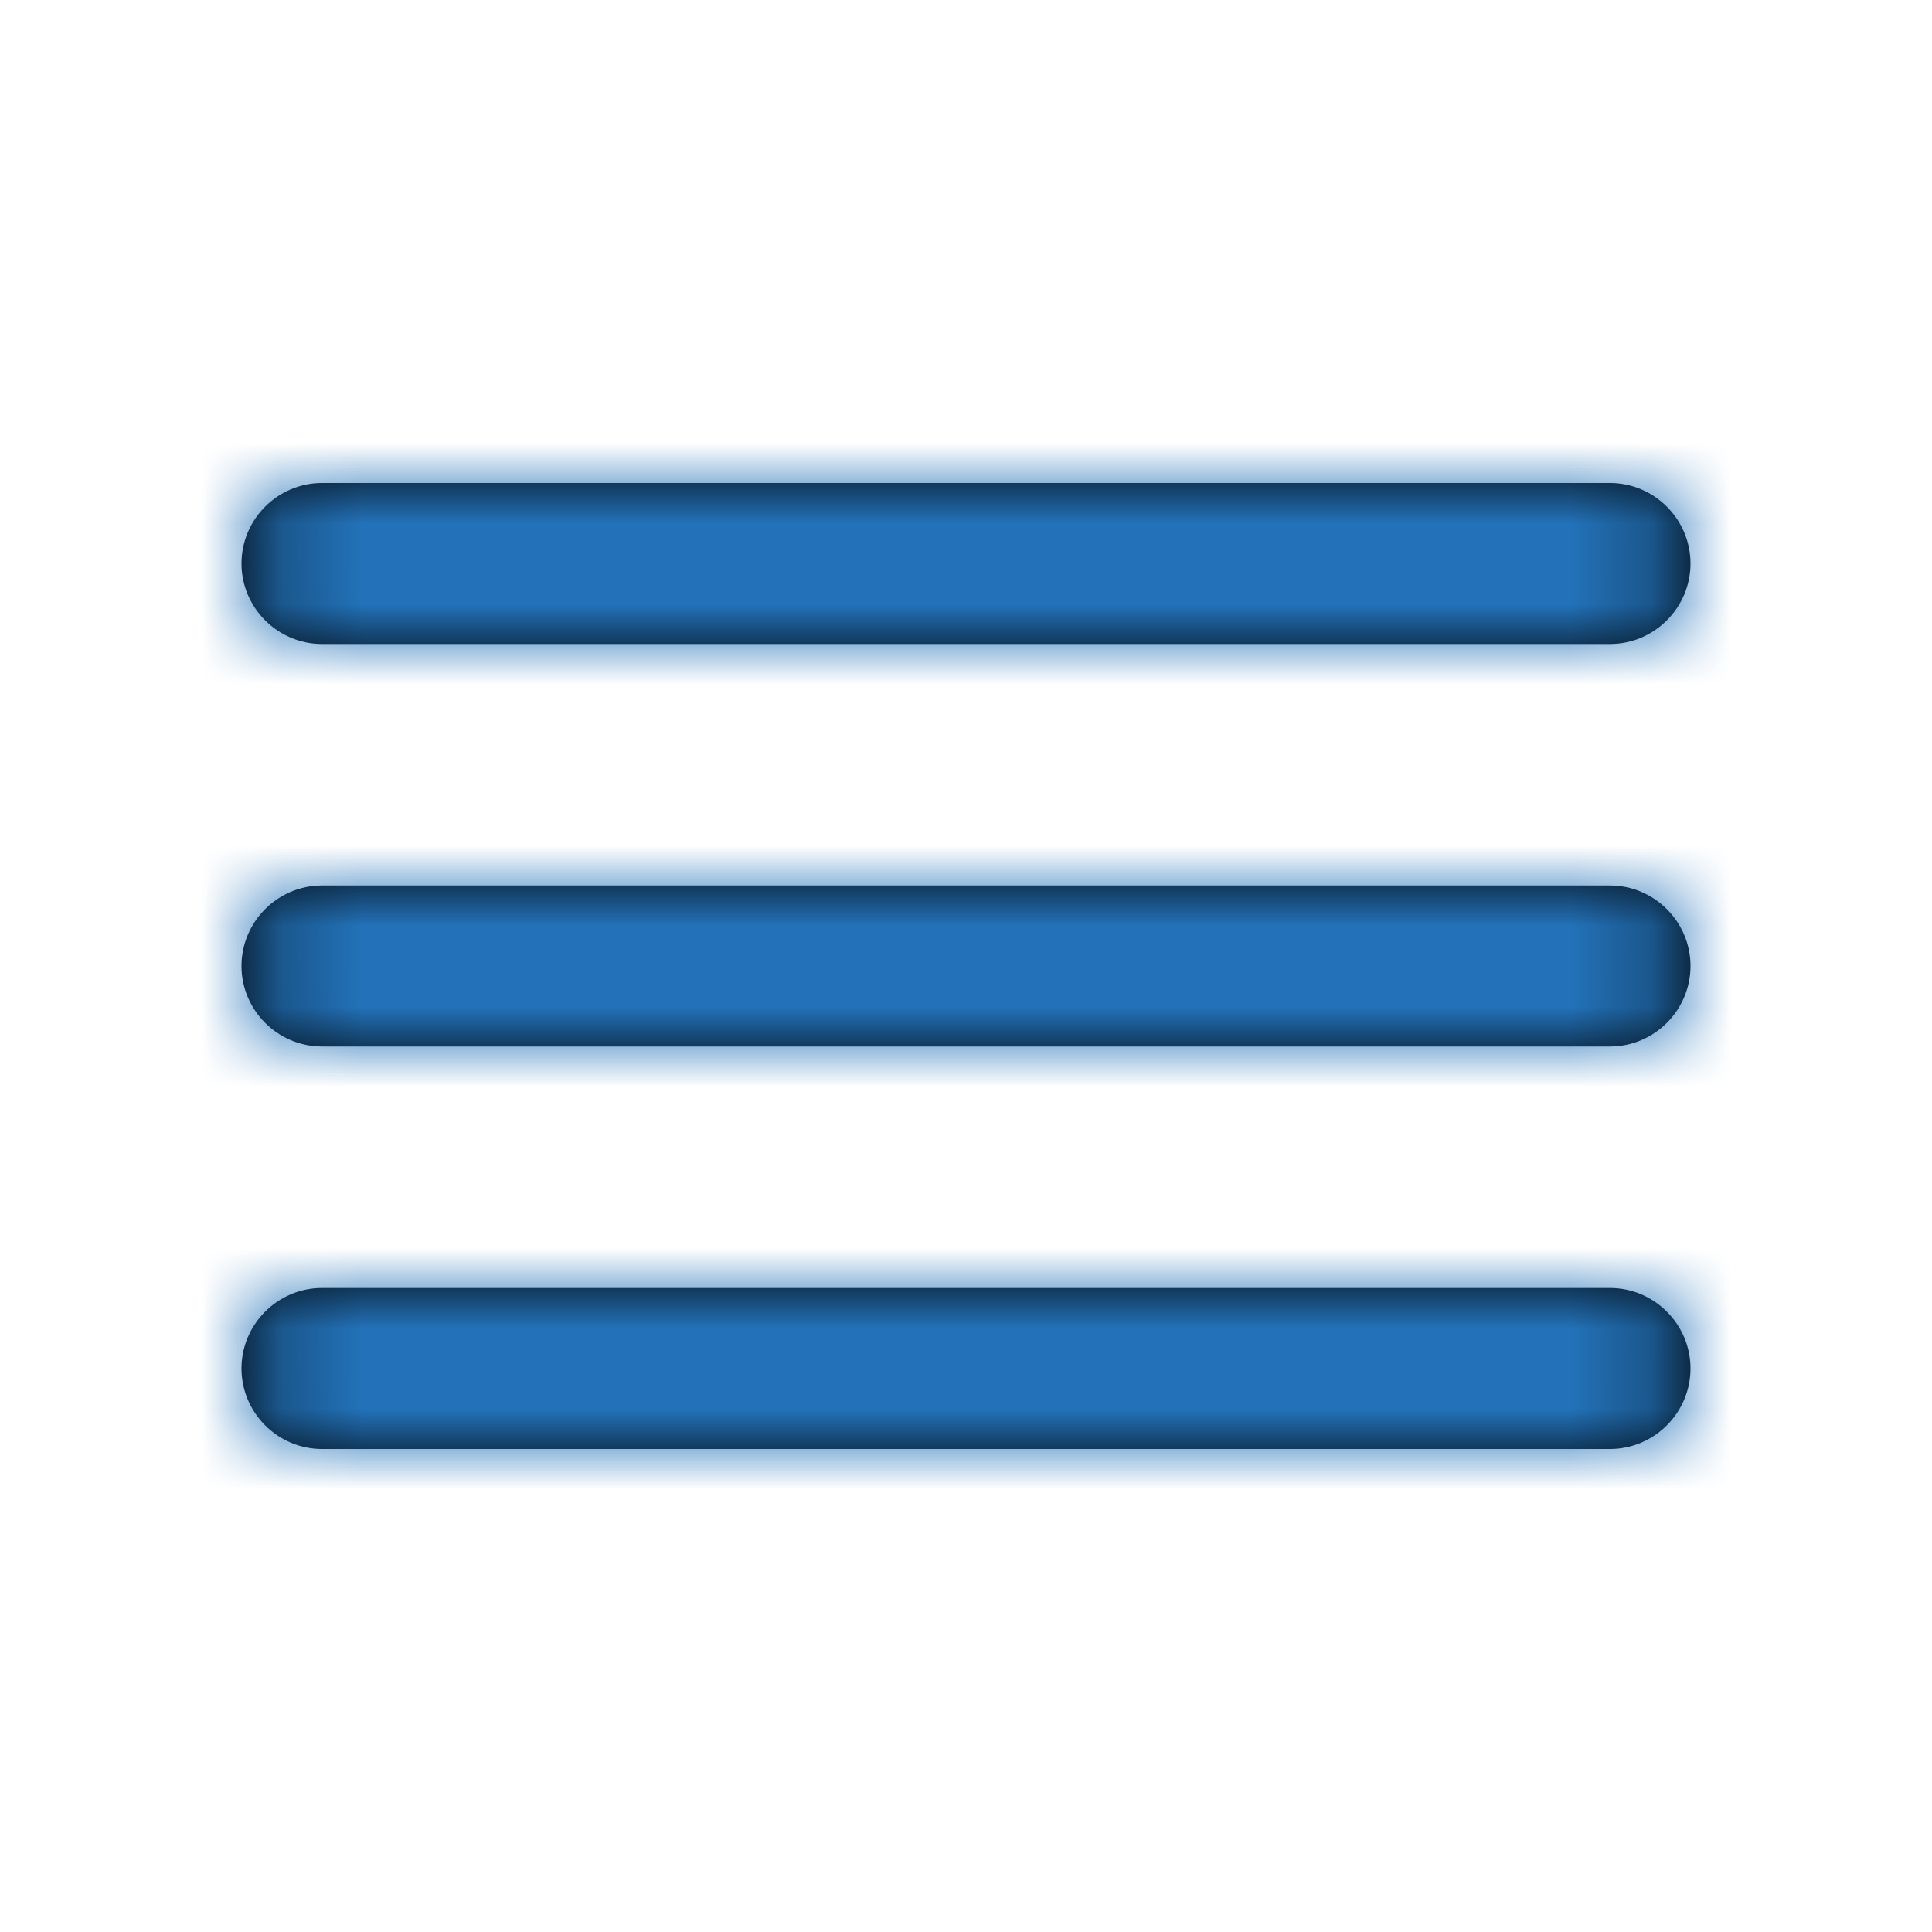
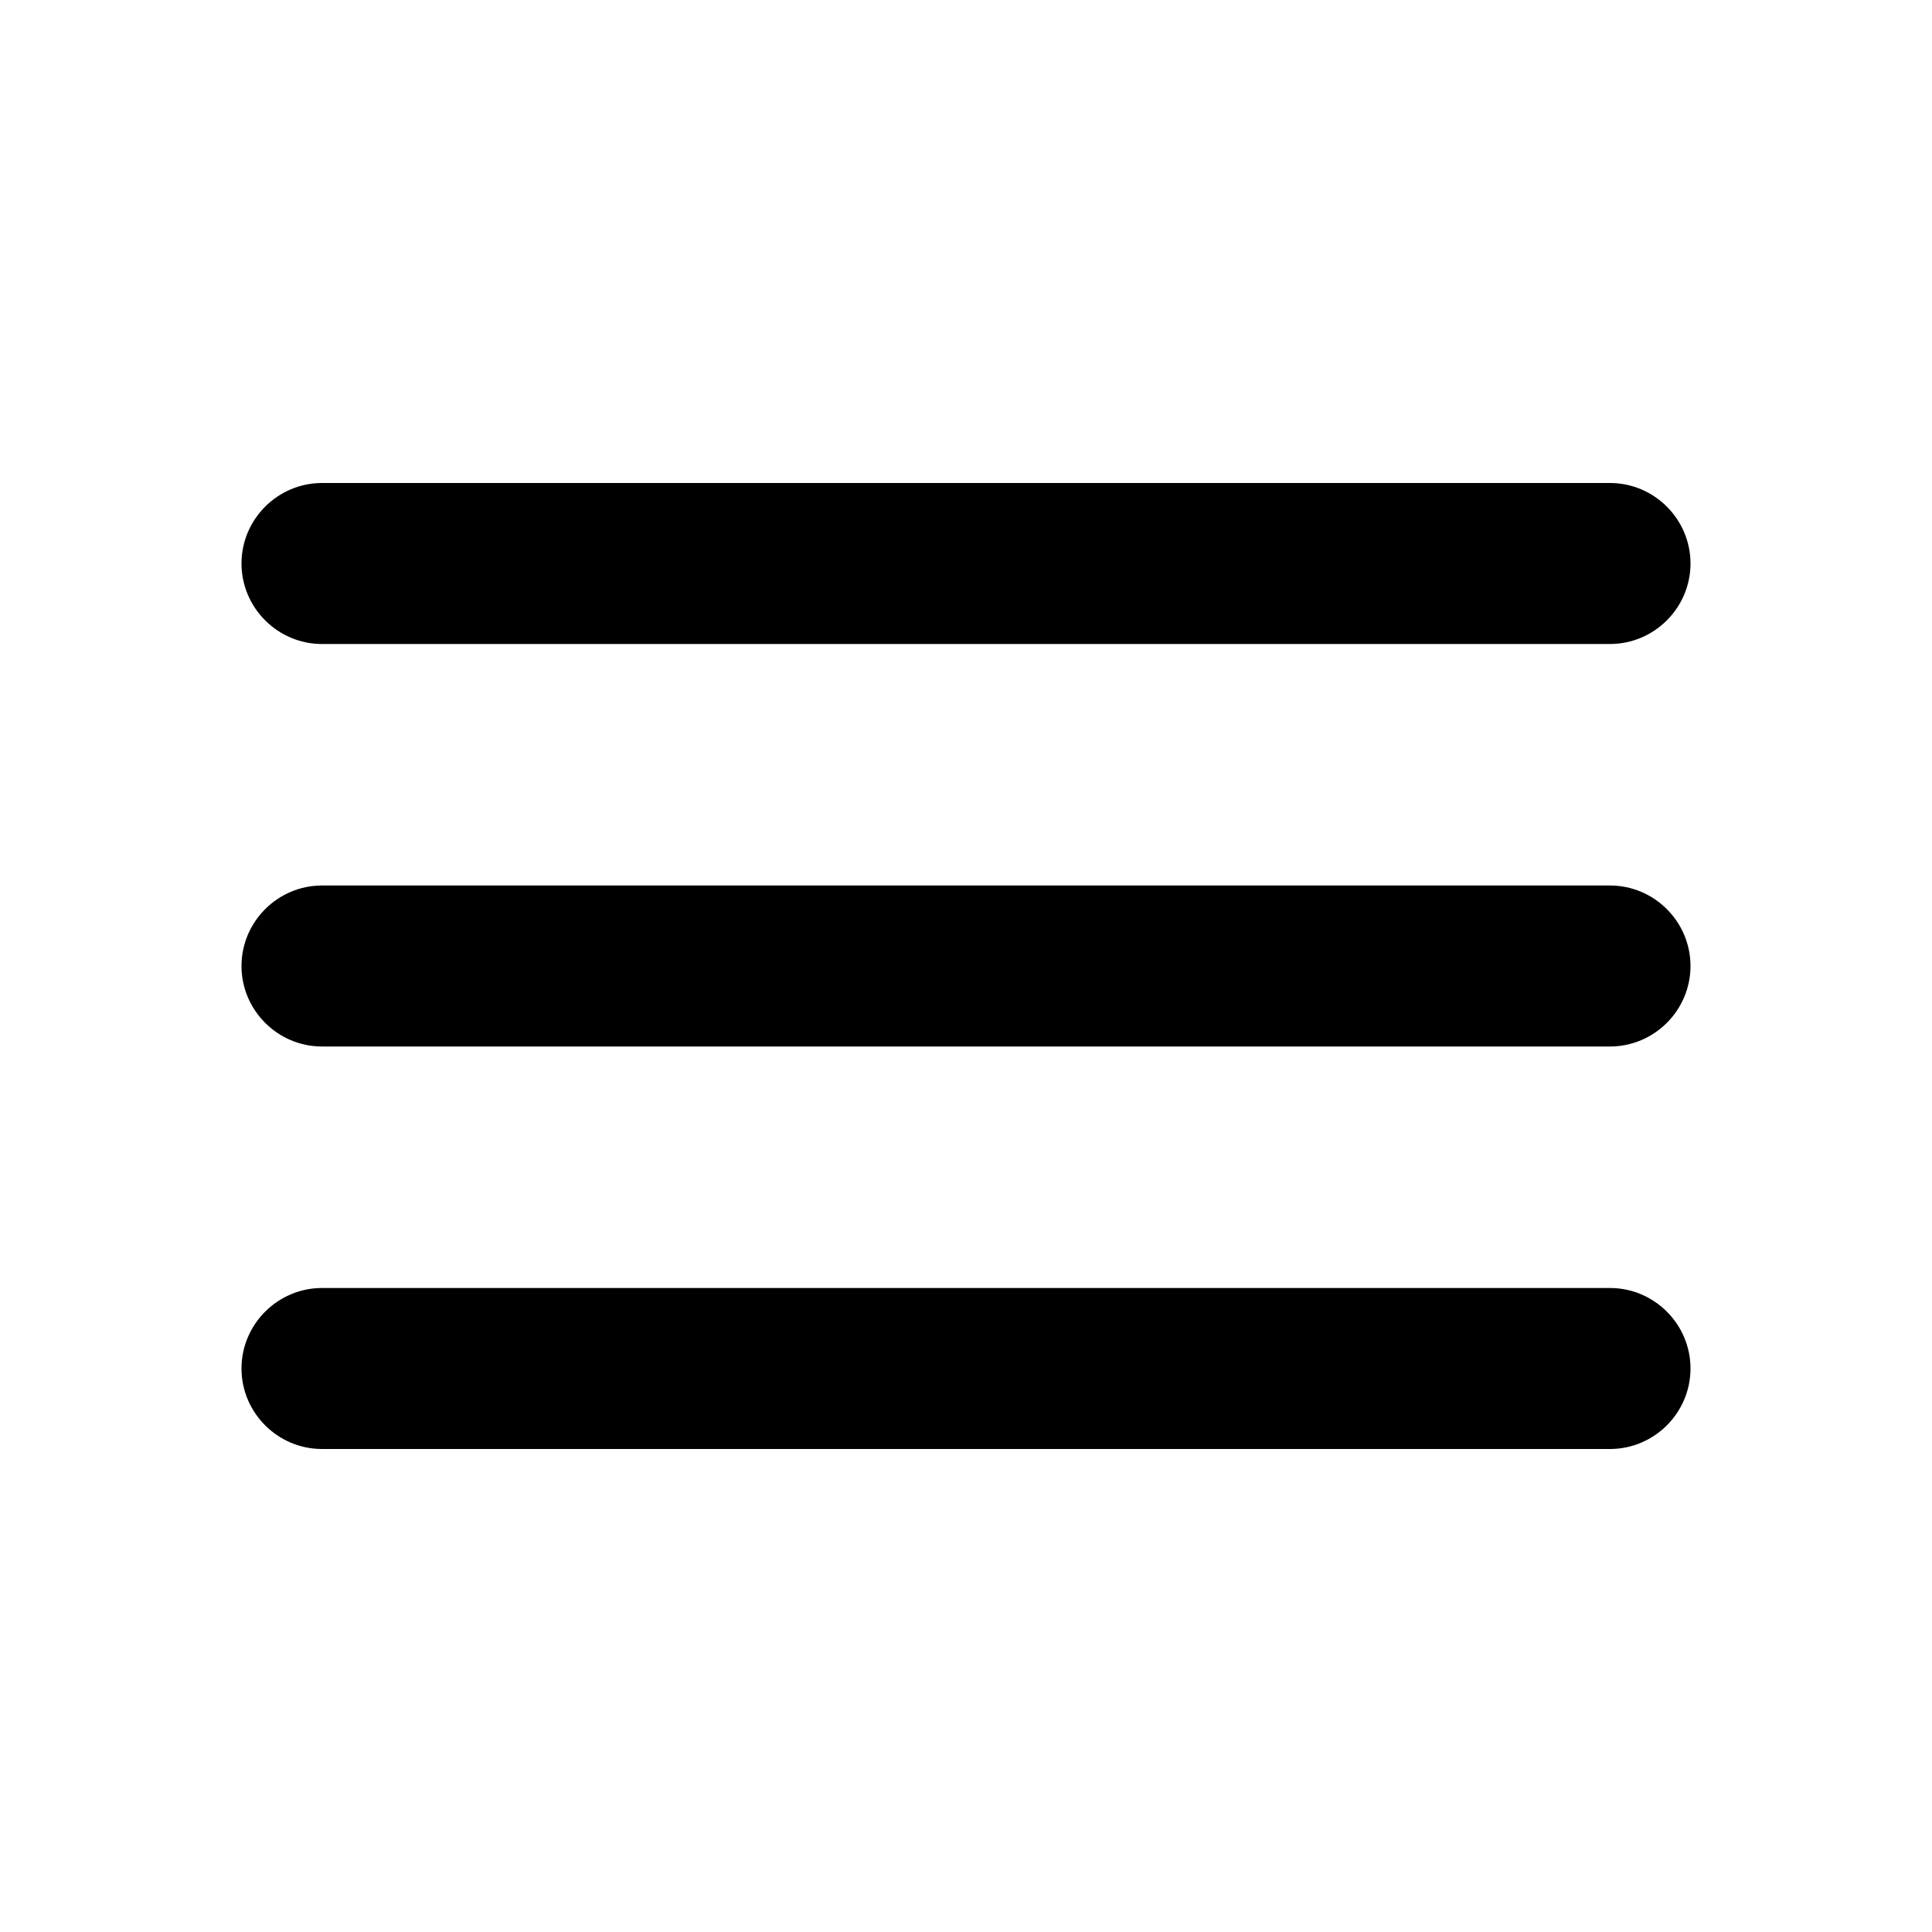
<svg xmlns="http://www.w3.org/2000/svg" xmlns:xlink="http://www.w3.org/1999/xlink" width="24px" height="24px" viewBox="0 0 24 24" version="1.1">
  <title>8591D426-F605-4448-B9F3-07DF7E19F72D</title>
  <defs>
    <path d="M20,16 C20.55,16 21,16.45 21,17 C21,17.55 20.55,18 20,18 L20,18 L4,18 C3.45,18 3,17.55 3,17 C3,16.45 3.45,16 4,16 L4,16 Z M20,11 C20.55,11 21,11.45 21,12 C21,12.55 20.55,13 20,13 L20,13 L4,13 C3.45,13 3,12.55 3,12 C3,11.45 3.45,11 4,11 L4,11 Z M20,6 C20.55,6 21,6.45 21,7 C21,7.55 20.55,8 20,8 L20,8 L4,8 C3.45,8 3,7.55 3,7 C3,6.45 3.45,6 4,6 L4,6 Z" id="path-1" />
  </defs>
  <g id="Home-Page" stroke="none" stroke-width="1" fill="none" fill-rule="evenodd">
    <g id="Home-Page_M" transform="translate(-16, -16)">
      <g id="icon/-navigation/-hamburger" transform="translate(16, 16)">
        <mask id="mask-2" fill="white">
          <use xlink:href="#path-1" />
        </mask>
        <use id="Mask" fill="#000000" fill-rule="nonzero" xlink:href="#path-1" />
        <g id="Group" mask="url(#mask-2)" fill="#2372B9">
          <g id="Rectangle">
-             <rect x="0" y="0" width="24" height="24" />
-           </g>
+             </g>
        </g>
      </g>
    </g>
  </g>
</svg>